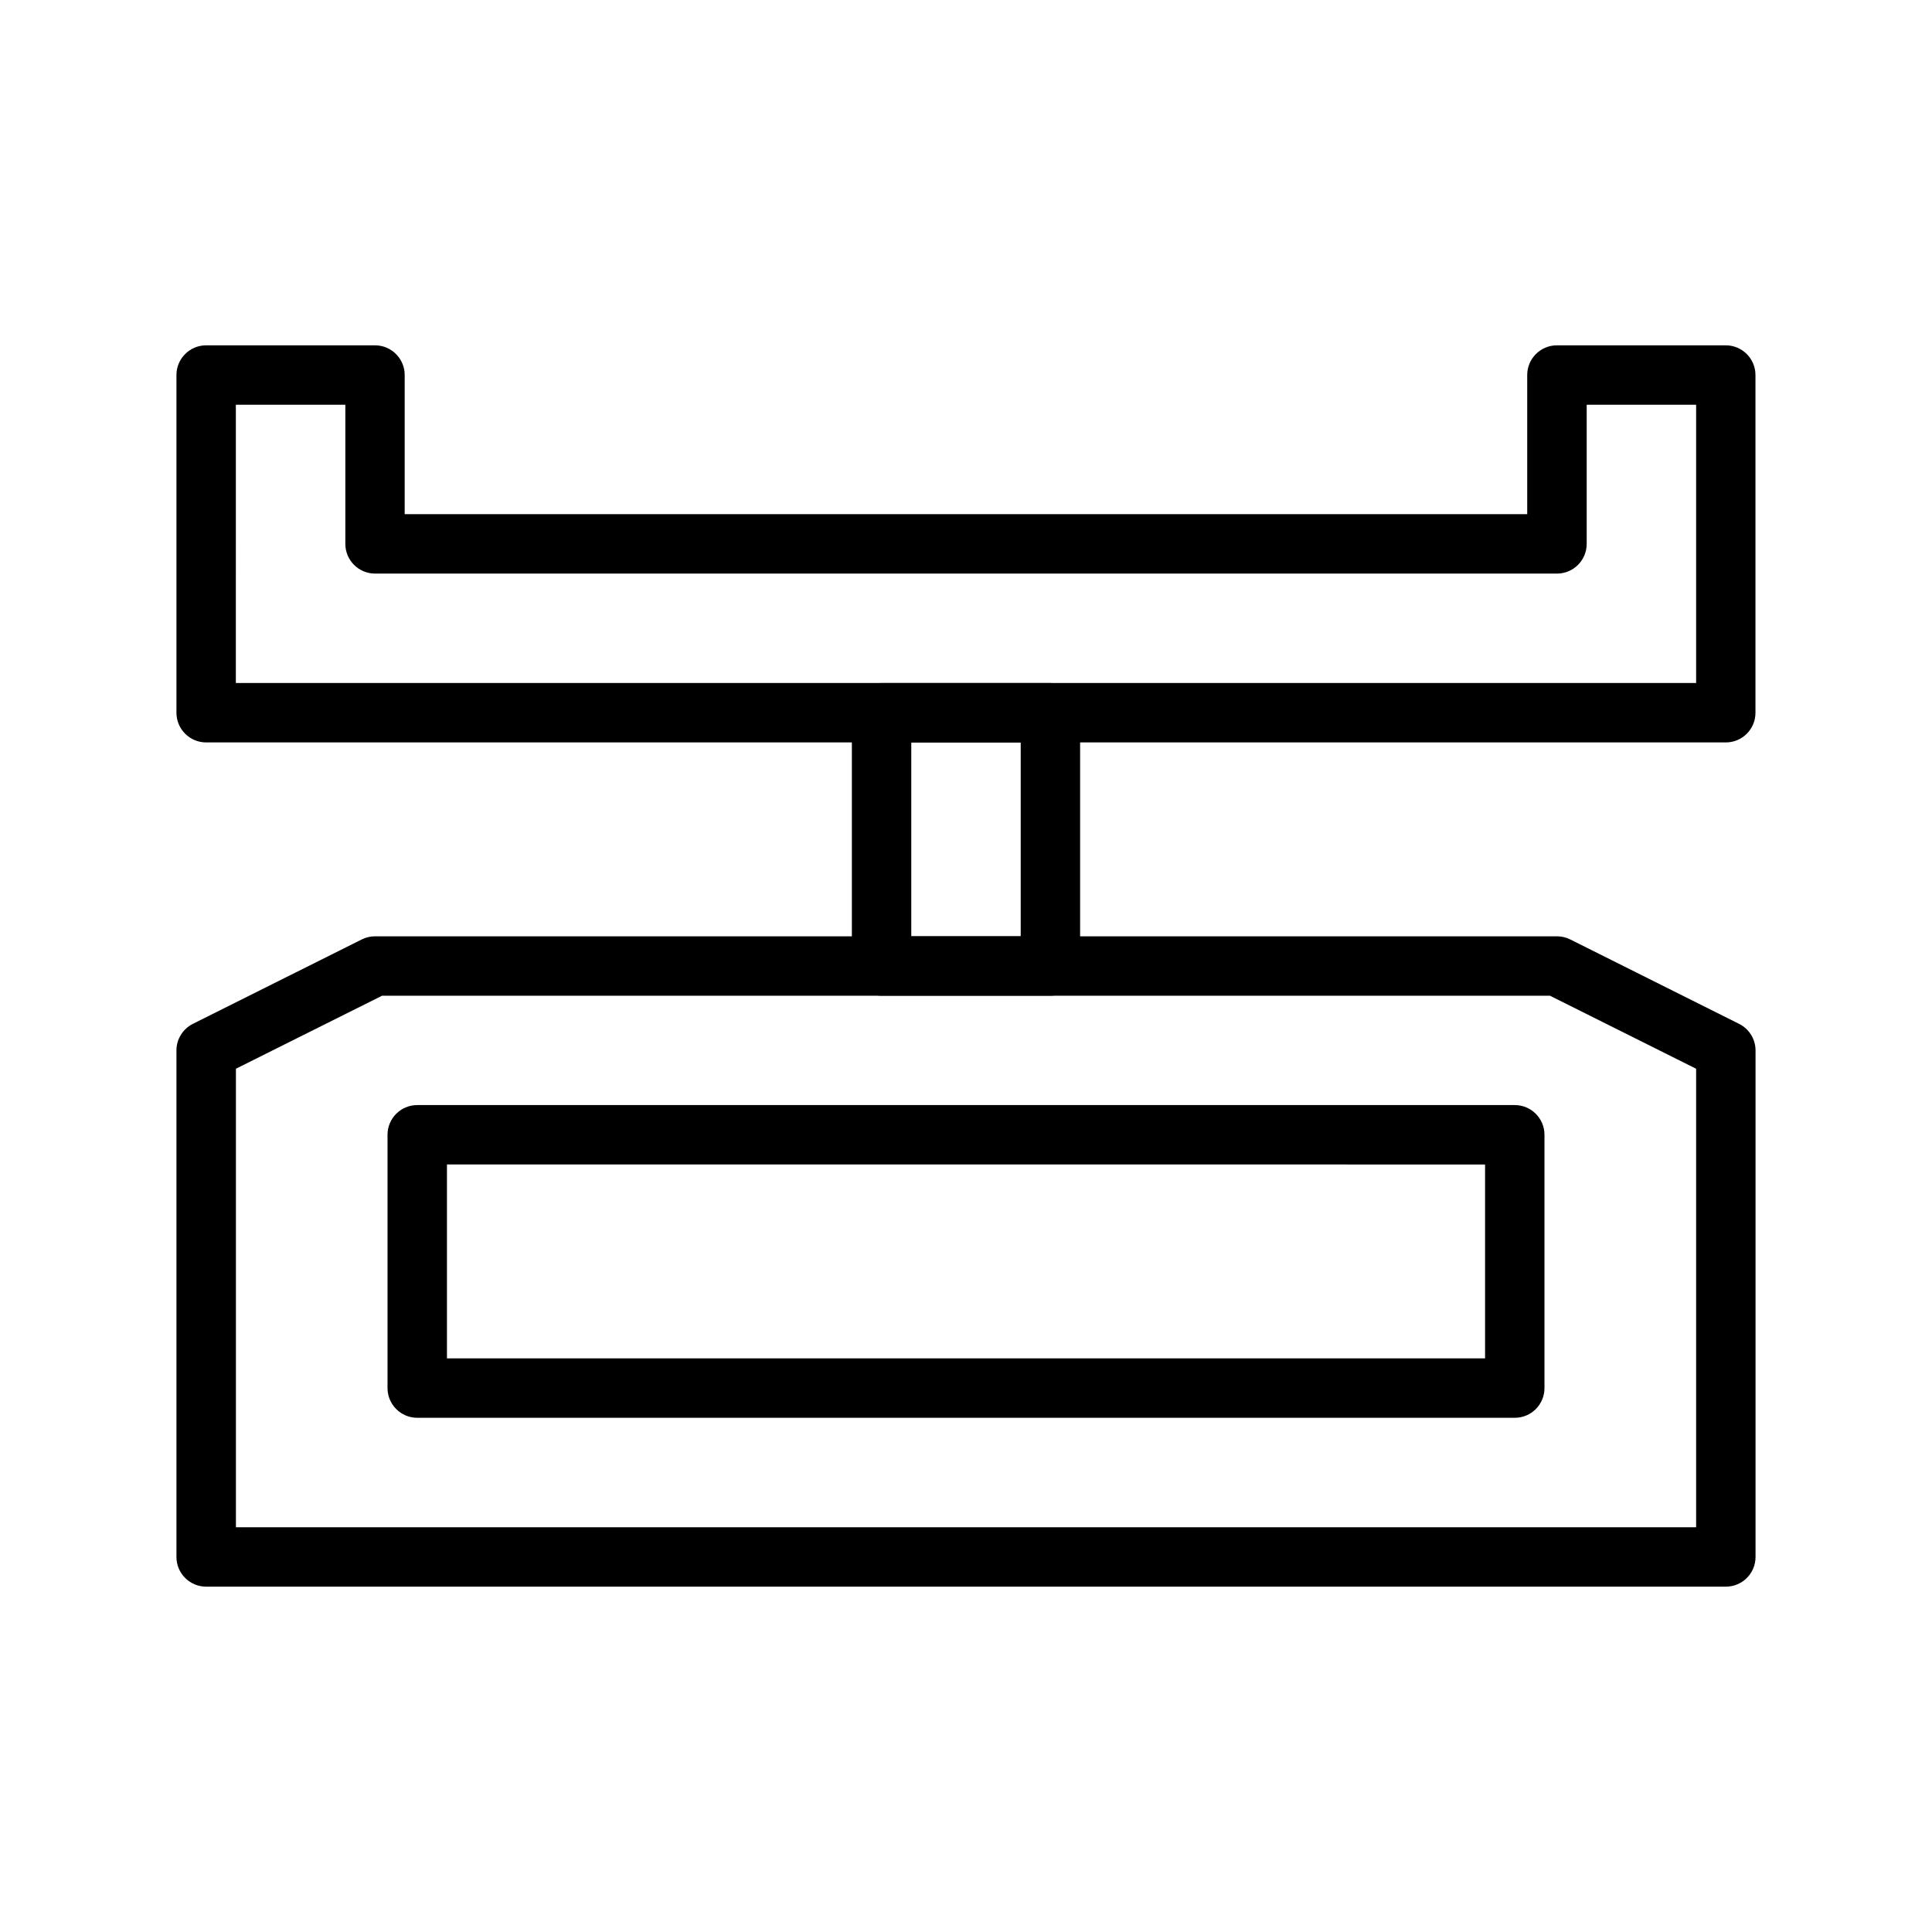
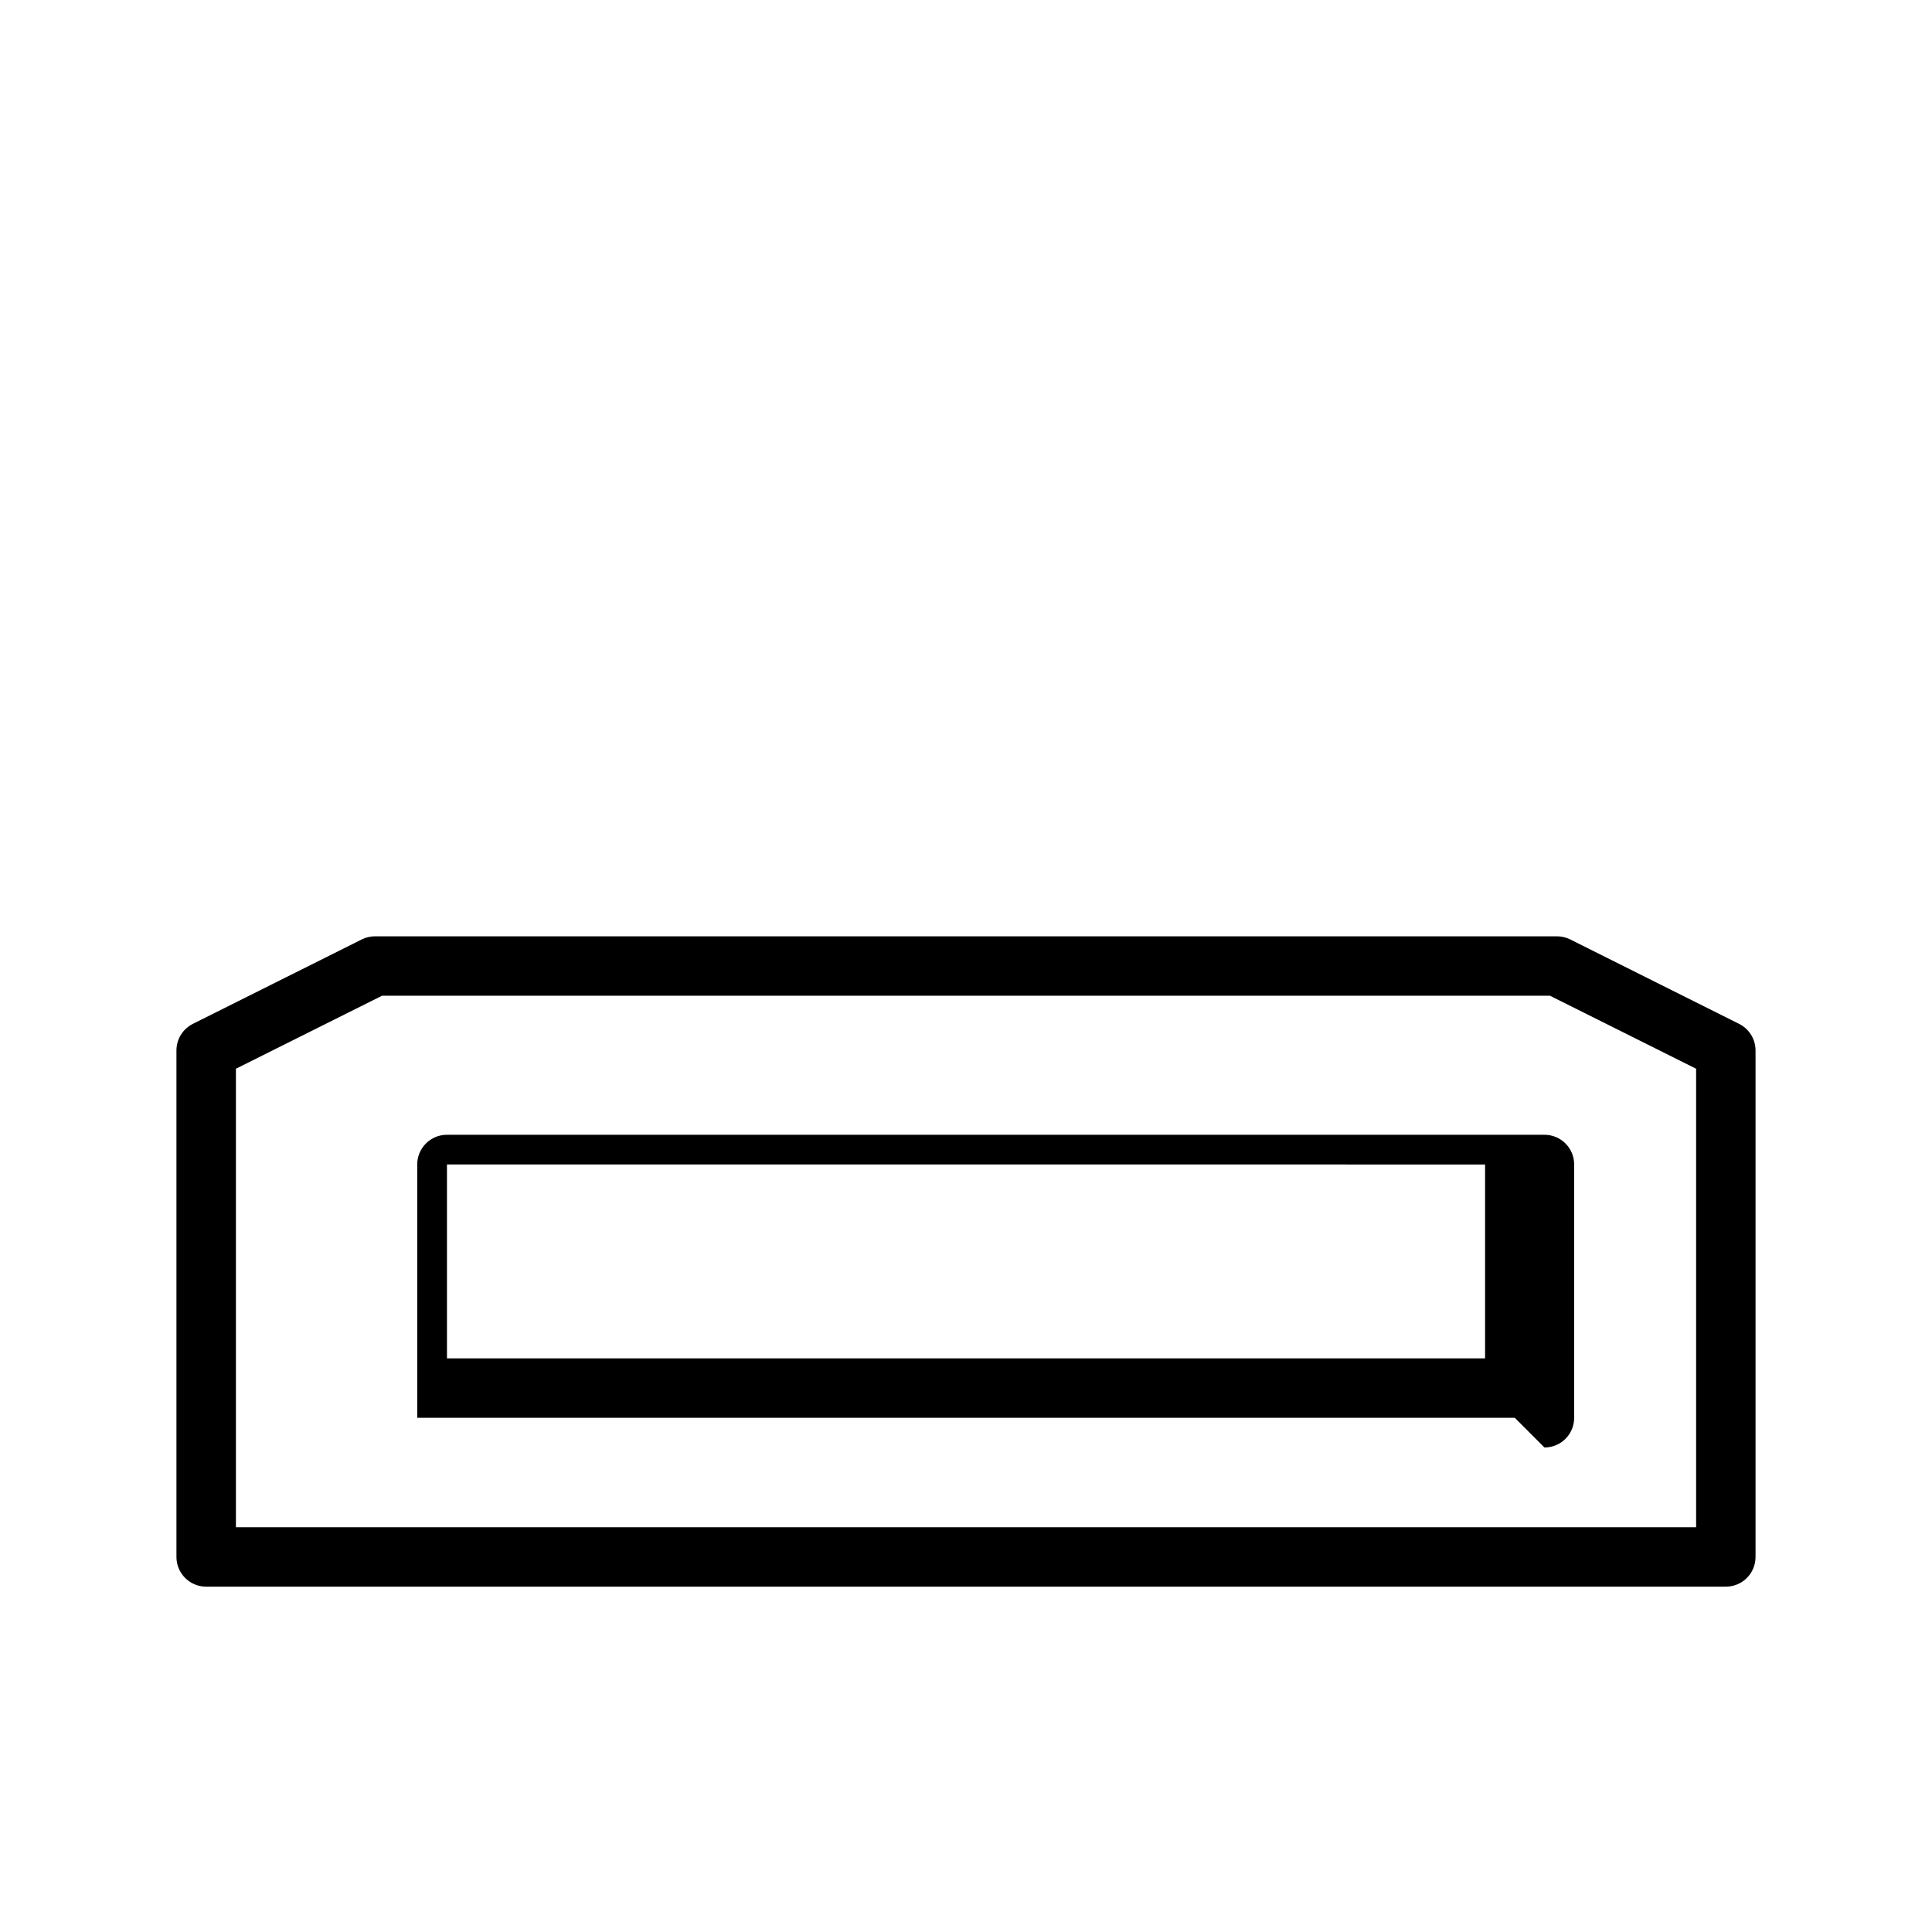
<svg xmlns="http://www.w3.org/2000/svg" fill="#000000" width="800px" height="800px" version="1.1" viewBox="144 144 512 512">
  <g>
-     <path d="m545.43 519.73h-290.86c-4.344 0-7.871-3.527-7.871-7.871v-67.133c0-4.344 3.527-7.871 7.871-7.871h290.86c4.344 0 7.871 3.527 7.871 7.871v67.133c0 4.363-3.523 7.871-7.871 7.871zm-282.98-15.742h275.11v-51.387l-275.11-0.004z" />
+     <path d="m545.43 519.73h-290.86v-67.133c0-4.344 3.527-7.871 7.871-7.871h290.86c4.344 0 7.871 3.527 7.871 7.871v67.133c0 4.363-3.523 7.871-7.871 7.871zm-282.98-15.742h275.11v-51.387l-275.11-0.004z" />
    <path d="m601.36 564.48h-402.73c-4.344 0-7.871-3.527-7.871-7.871v-134.23c0-2.977 1.684-5.699 4.344-7.039l44.746-22.371c1.102-0.551 2.312-0.836 3.539-0.836h313.23c1.227 0 2.426 0.285 3.527 0.836l44.746 22.371c2.66 1.34 4.344 4.062 4.344 7.039v134.23c0.004 4.359-3.523 7.871-7.871 7.871zm-394.86-15.742h386.99v-121.51l-38.73-19.348-309.51-0.004-38.73 19.348v121.52z" />
-     <path d="m422.37 407.87h-44.746c-4.344 0-7.871-3.527-7.871-7.871v-67.117c0-4.344 3.527-7.871 7.871-7.871h44.746c4.344 0 7.871 3.527 7.871 7.871v67.117c0 4.344-3.527 7.871-7.871 7.871zm-36.871-15.746h29v-51.371h-29z" />
-     <path d="m601.36 340.75h-402.73c-4.344 0-7.871-3.527-7.871-7.871v-89.492c0-4.344 3.527-7.871 7.871-7.871h44.746c4.344 0 7.871 3.527 7.871 7.871v36.871h297.48v-36.871c0-4.344 3.527-7.871 7.871-7.871h44.746c4.344 0 7.871 3.527 7.871 7.871v89.488c0.016 4.348-3.512 7.875-7.859 7.875zm-394.86-15.746h386.99v-73.742h-29v36.871c0 4.344-3.527 7.871-7.871 7.871h-313.23c-4.344 0-7.871-3.527-7.871-7.871v-36.871h-29.016z" />
  </g>
</svg>